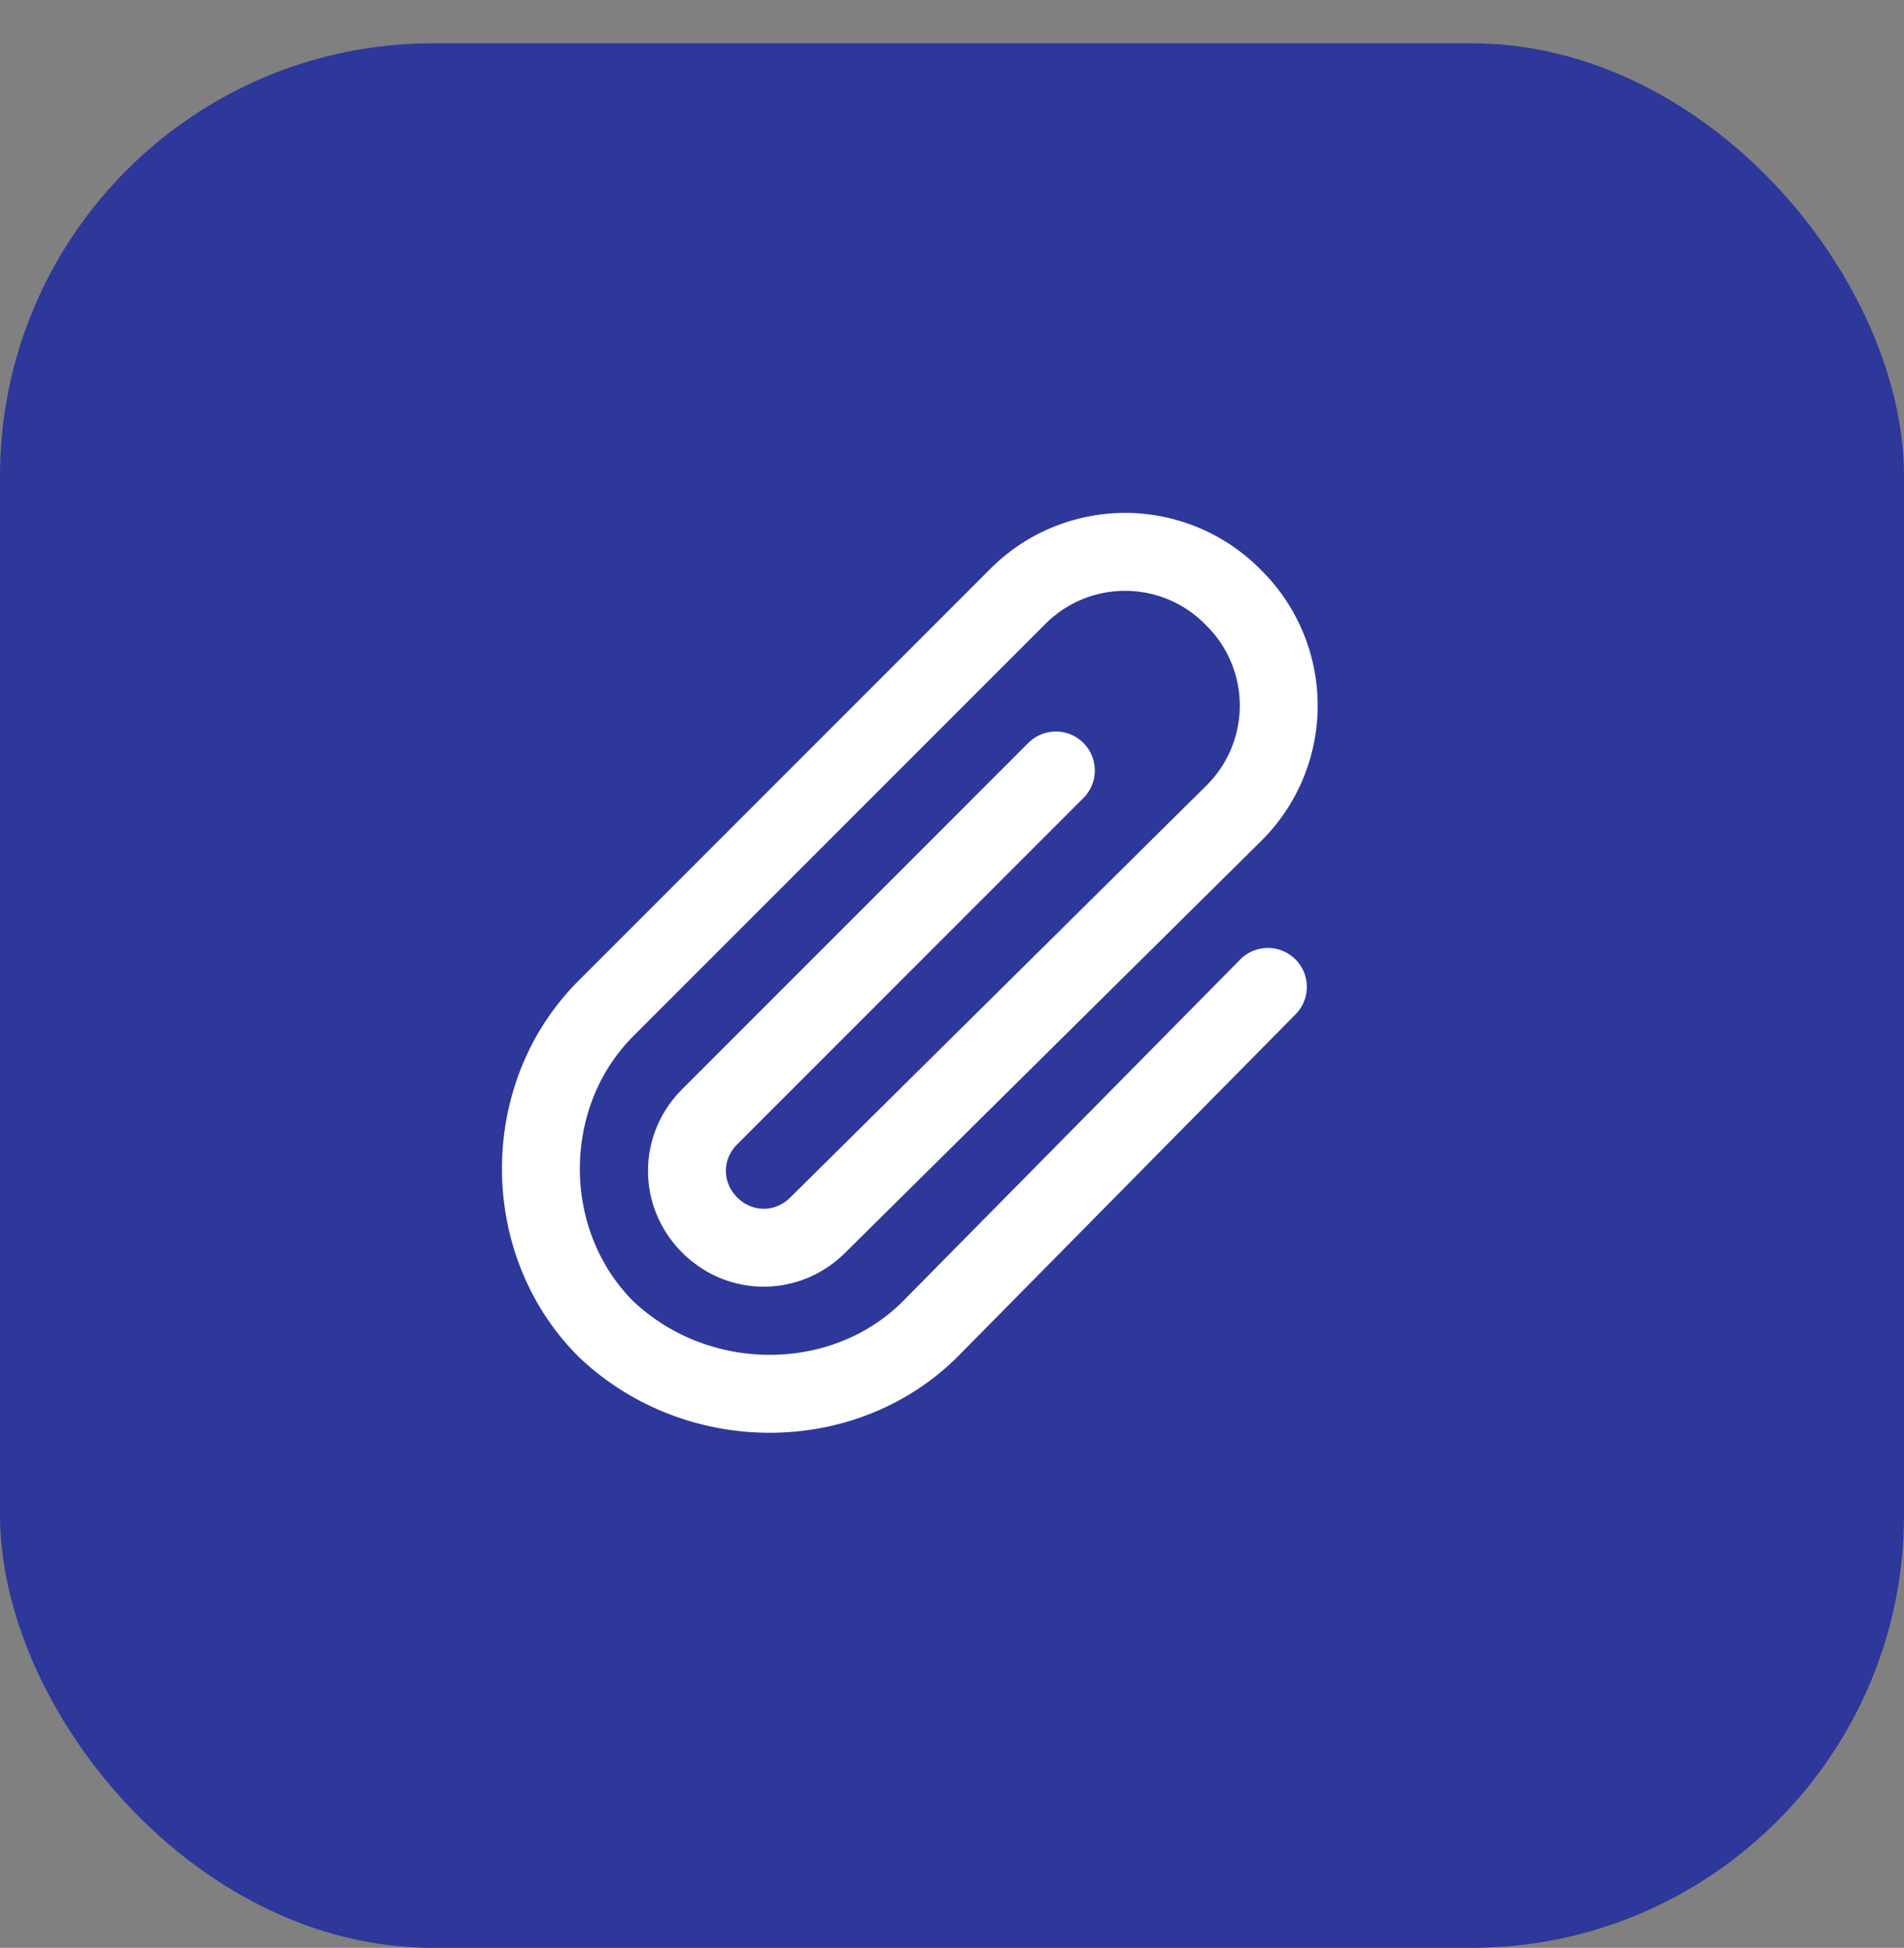
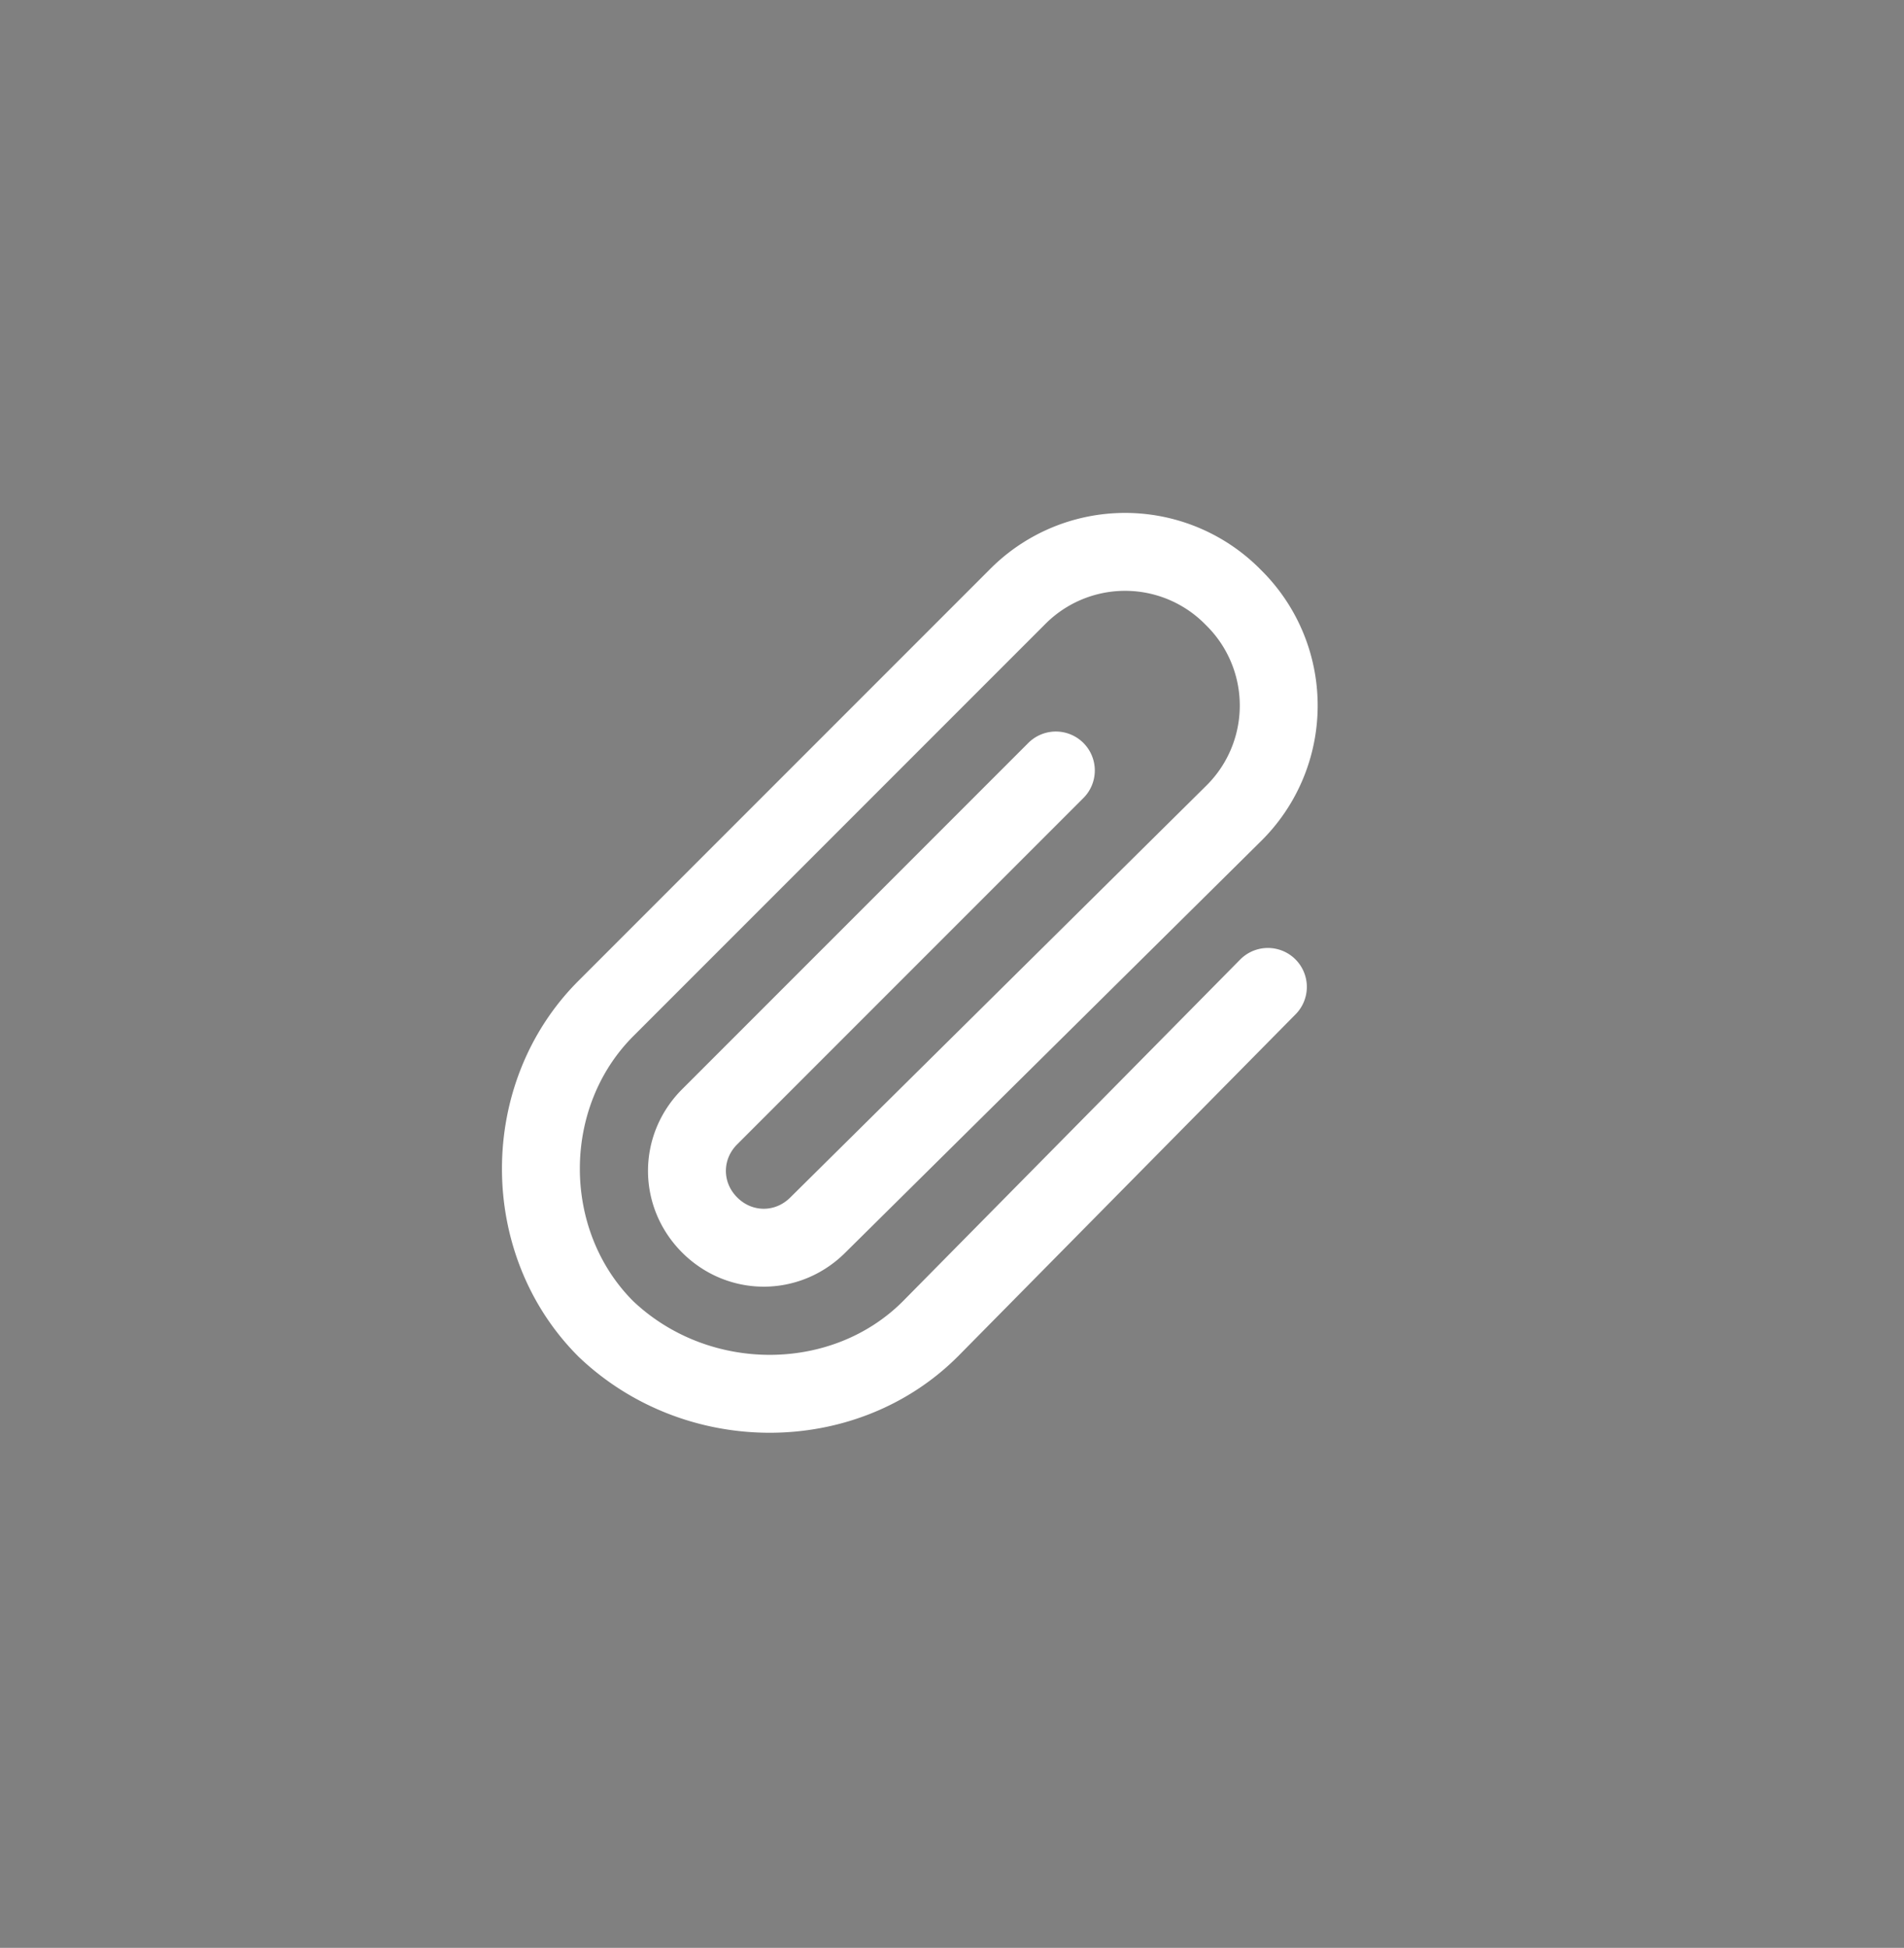
<svg xmlns="http://www.w3.org/2000/svg" width="44" height="45" fill="none">
  <rect width="100%" height="100%" fill="#808080" stroke="none" />
-   <rect width="44" height="44" y="1" fill="#2D389A" rx="10" />
-   <path stroke="#fff" stroke-linecap="round" stroke-width="1.8" d="m29.3 22.8-7.8 7.9c-2 2-5.4 2-7.5 0v0c-2-2-2-5.4 0-7.4l9.5-9.5a3.5 3.5 0 0 1 5 0v0a3.5 3.5 0 0 1 0 5l-9.6 9.5c-.7.7-1.8.7-2.5 0v0c-.7-.7-.7-1.8 0-2.5l8-8" />
+   <path stroke="#fff" stroke-linecap="round" stroke-width="1.8" d="m29.3 22.8-7.8 7.9c-2 2-5.4 2-7.5 0v0c-2-2-2-5.4 0-7.4l9.5-9.5a3.5 3.5 0 0 1 5 0v0a3.5 3.5 0 0 1 0 5l-9.6 9.5c-.7.7-1.8.7-2.5 0c-.7-.7-.7-1.8 0-2.5l8-8" />
</svg>